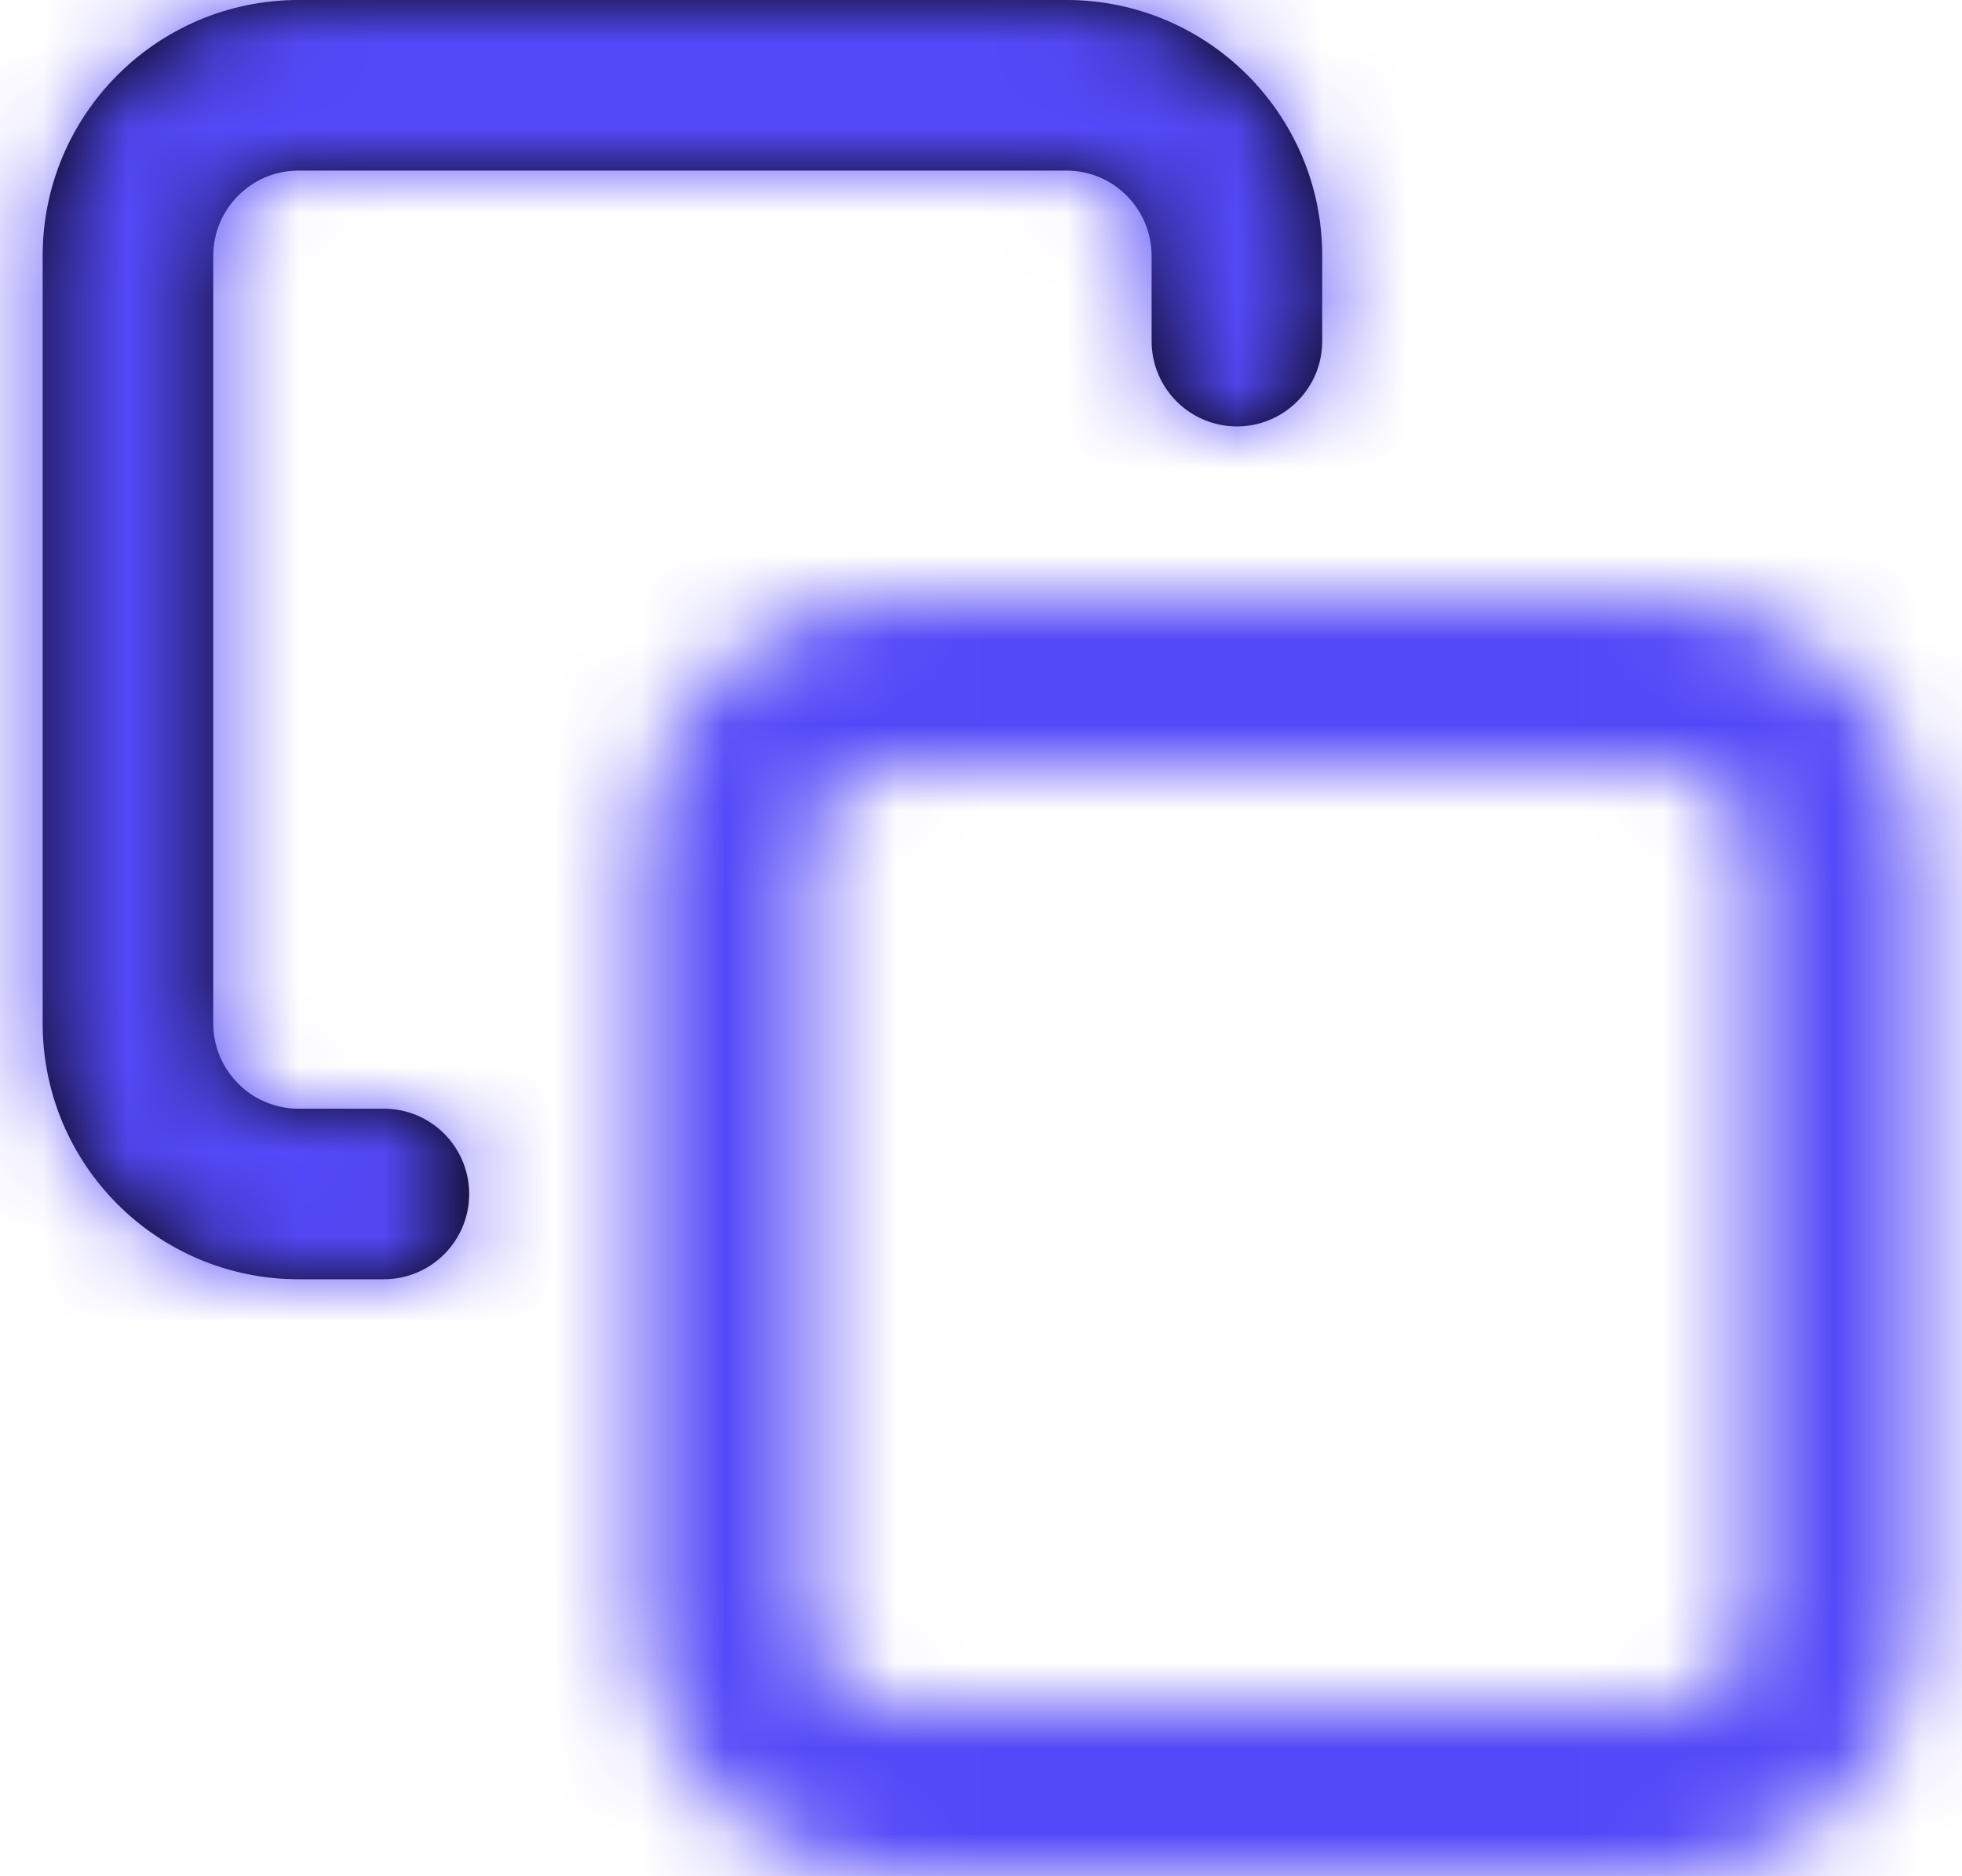
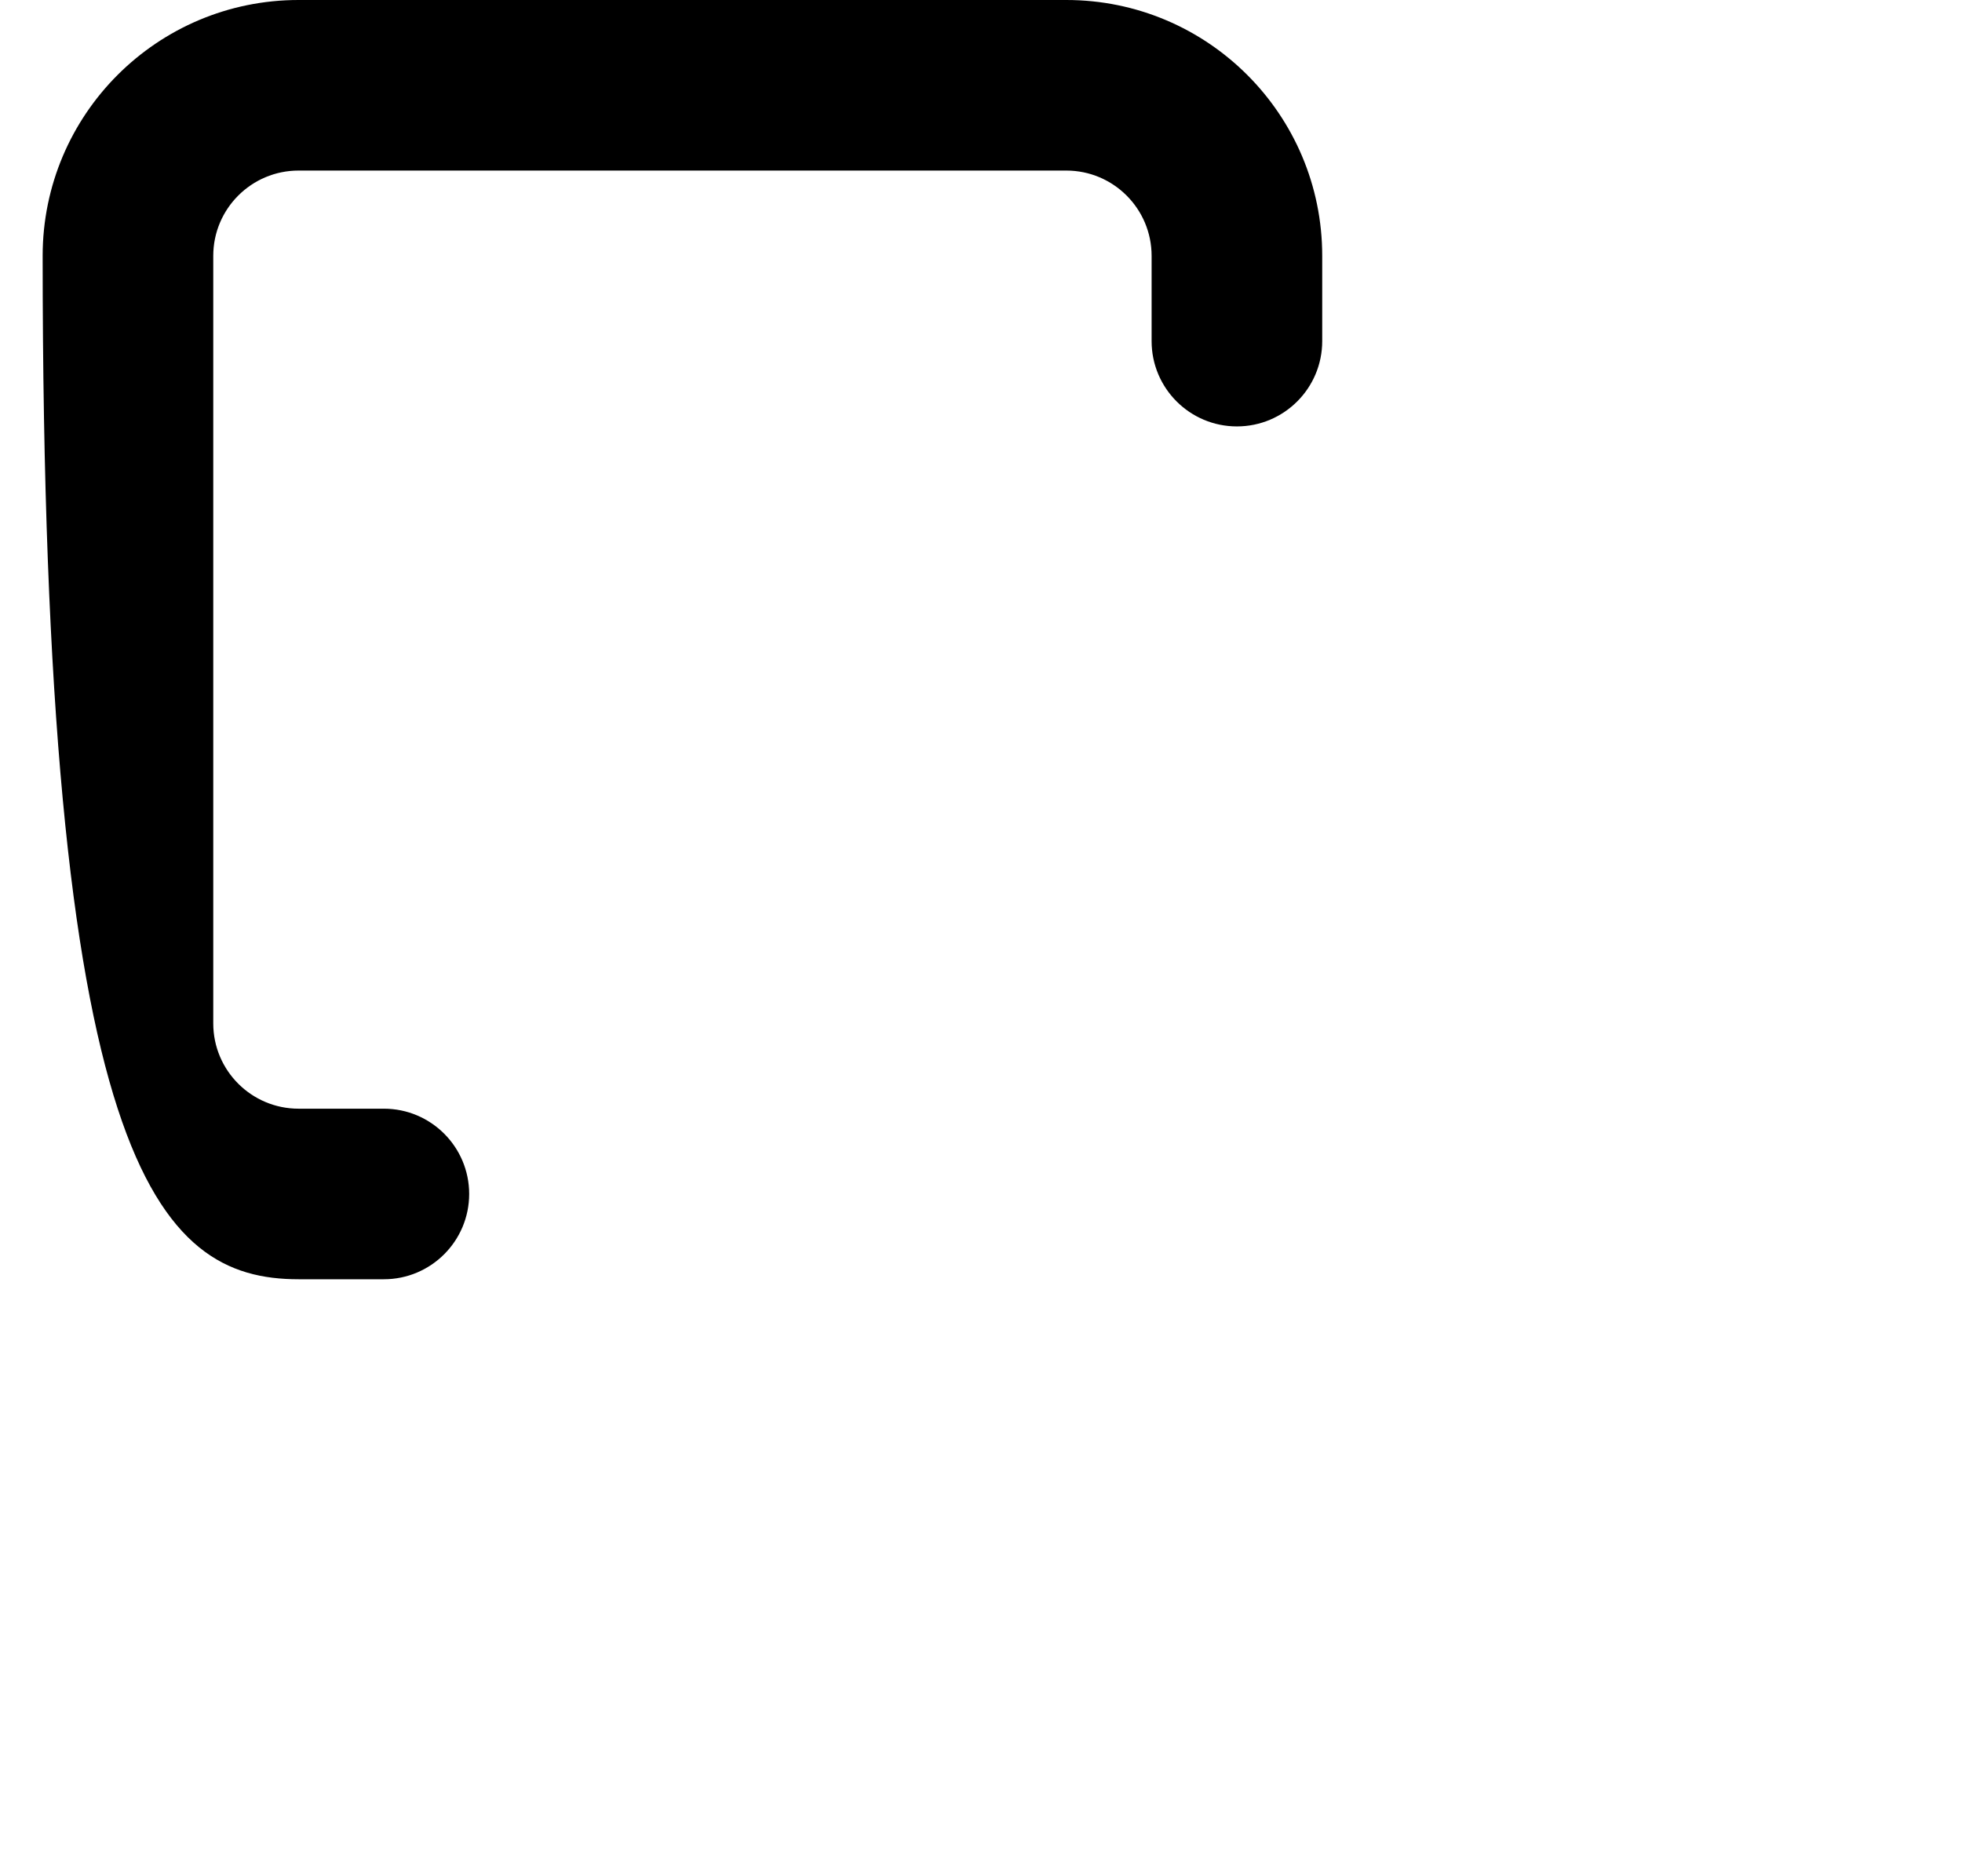
<svg xmlns="http://www.w3.org/2000/svg" width="23" height="22" viewBox="0 0 23 22" fill="none">
-   <path d="M4.5 13H3.5C2.948 13 2.5 12.552 2.5 12V3C2.5 2.448 2.948 2 3.5 2H12.5C13.052 2 13.5 2.448 13.5 3V4C13.5 4.552 13.948 5 14.5 5C15.052 5 15.5 4.552 15.5 4V3C15.5 1.343 14.157 0 12.5 0H3.5C1.843 0 0.5 1.343 0.5 3V12C0.5 13.657 1.843 15 3.5 15H4.5C5.052 15 5.5 14.552 5.5 14C5.5 13.448 5.052 13 4.5 13Z" fill="black" />
+   <path d="M4.5 13H3.5C2.948 13 2.5 12.552 2.5 12V3C2.5 2.448 2.948 2 3.5 2H12.5C13.052 2 13.5 2.448 13.5 3V4C13.5 4.552 13.948 5 14.5 5C15.052 5 15.5 4.552 15.5 4V3C15.5 1.343 14.157 0 12.5 0H3.5C1.843 0 0.5 1.343 0.5 3C0.5 13.657 1.843 15 3.5 15H4.5C5.052 15 5.5 14.552 5.5 14C5.5 13.448 5.052 13 4.5 13Z" fill="black" />
  <mask id="mask0_3_1760" style="mask-type:luminance" maskUnits="userSpaceOnUse" x="0" y="0" width="23" height="22">
-     <path fill-rule="evenodd" clip-rule="evenodd" d="M19.5 22H10.5C8.843 22 7.5 20.657 7.5 19V10C7.5 8.343 8.843 7 10.5 7H19.5C21.157 7 22.5 8.343 22.5 10V19C22.5 20.657 21.157 22 19.5 22ZM10.5 9C9.948 9 9.5 9.448 9.5 10V19C9.5 19.552 9.948 20 10.5 20H19.5C20.052 20 20.5 19.552 20.5 19V10C20.5 9.448 20.052 9 19.5 9H10.5ZM4.5 15H3.5C1.843 15 0.5 13.657 0.5 12V3C0.5 1.343 1.843 0 3.5 0H12.5C14.157 0 15.5 1.343 15.5 3V4C15.5 4.552 15.052 5 14.5 5C13.948 5 13.5 4.552 13.5 4V3C13.5 2.448 13.052 2 12.5 2H3.5C2.948 2 2.5 2.448 2.5 3V12C2.5 12.552 2.948 13 3.5 13H4.5C5.052 13 5.5 13.448 5.5 14C5.5 14.552 5.052 15 4.5 15Z" fill="white" />
-   </mask>
+     </mask>
  <g mask="url(#mask0_3_1760)">
-     <rect x="-0.5" y="-1" width="24" height="24" fill="#5449F8" />
-   </g>
+     </g>
</svg>